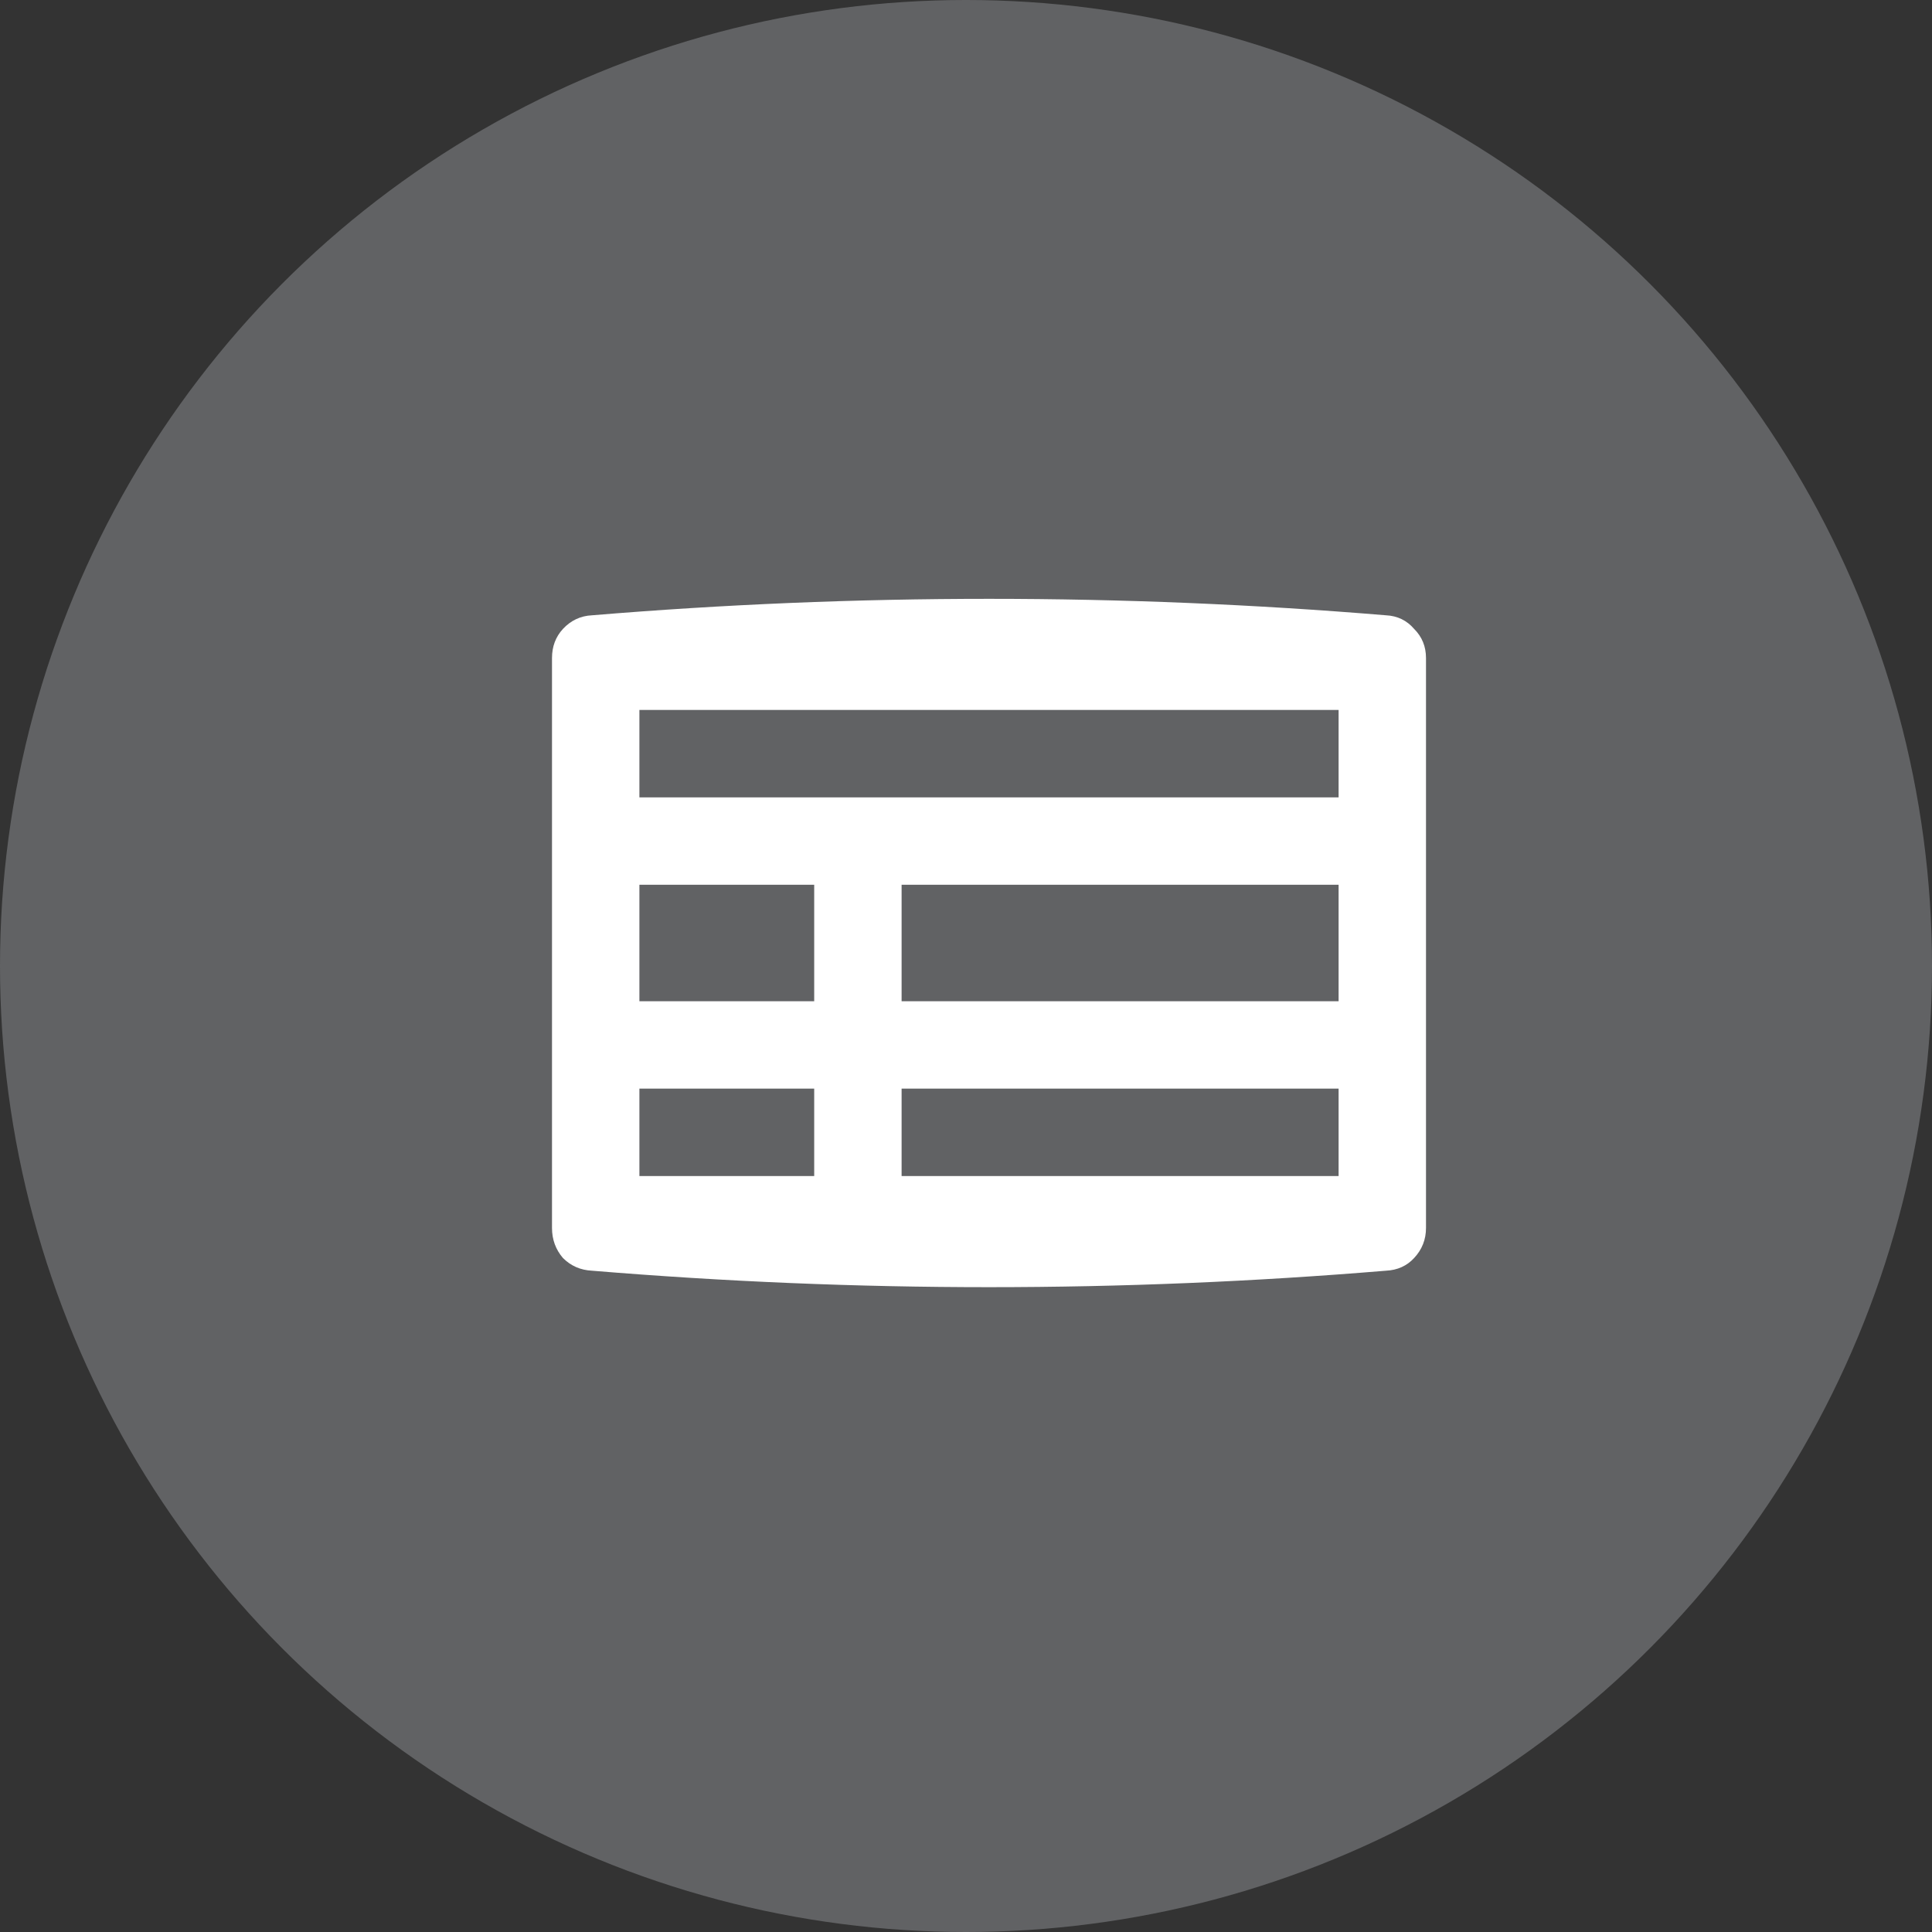
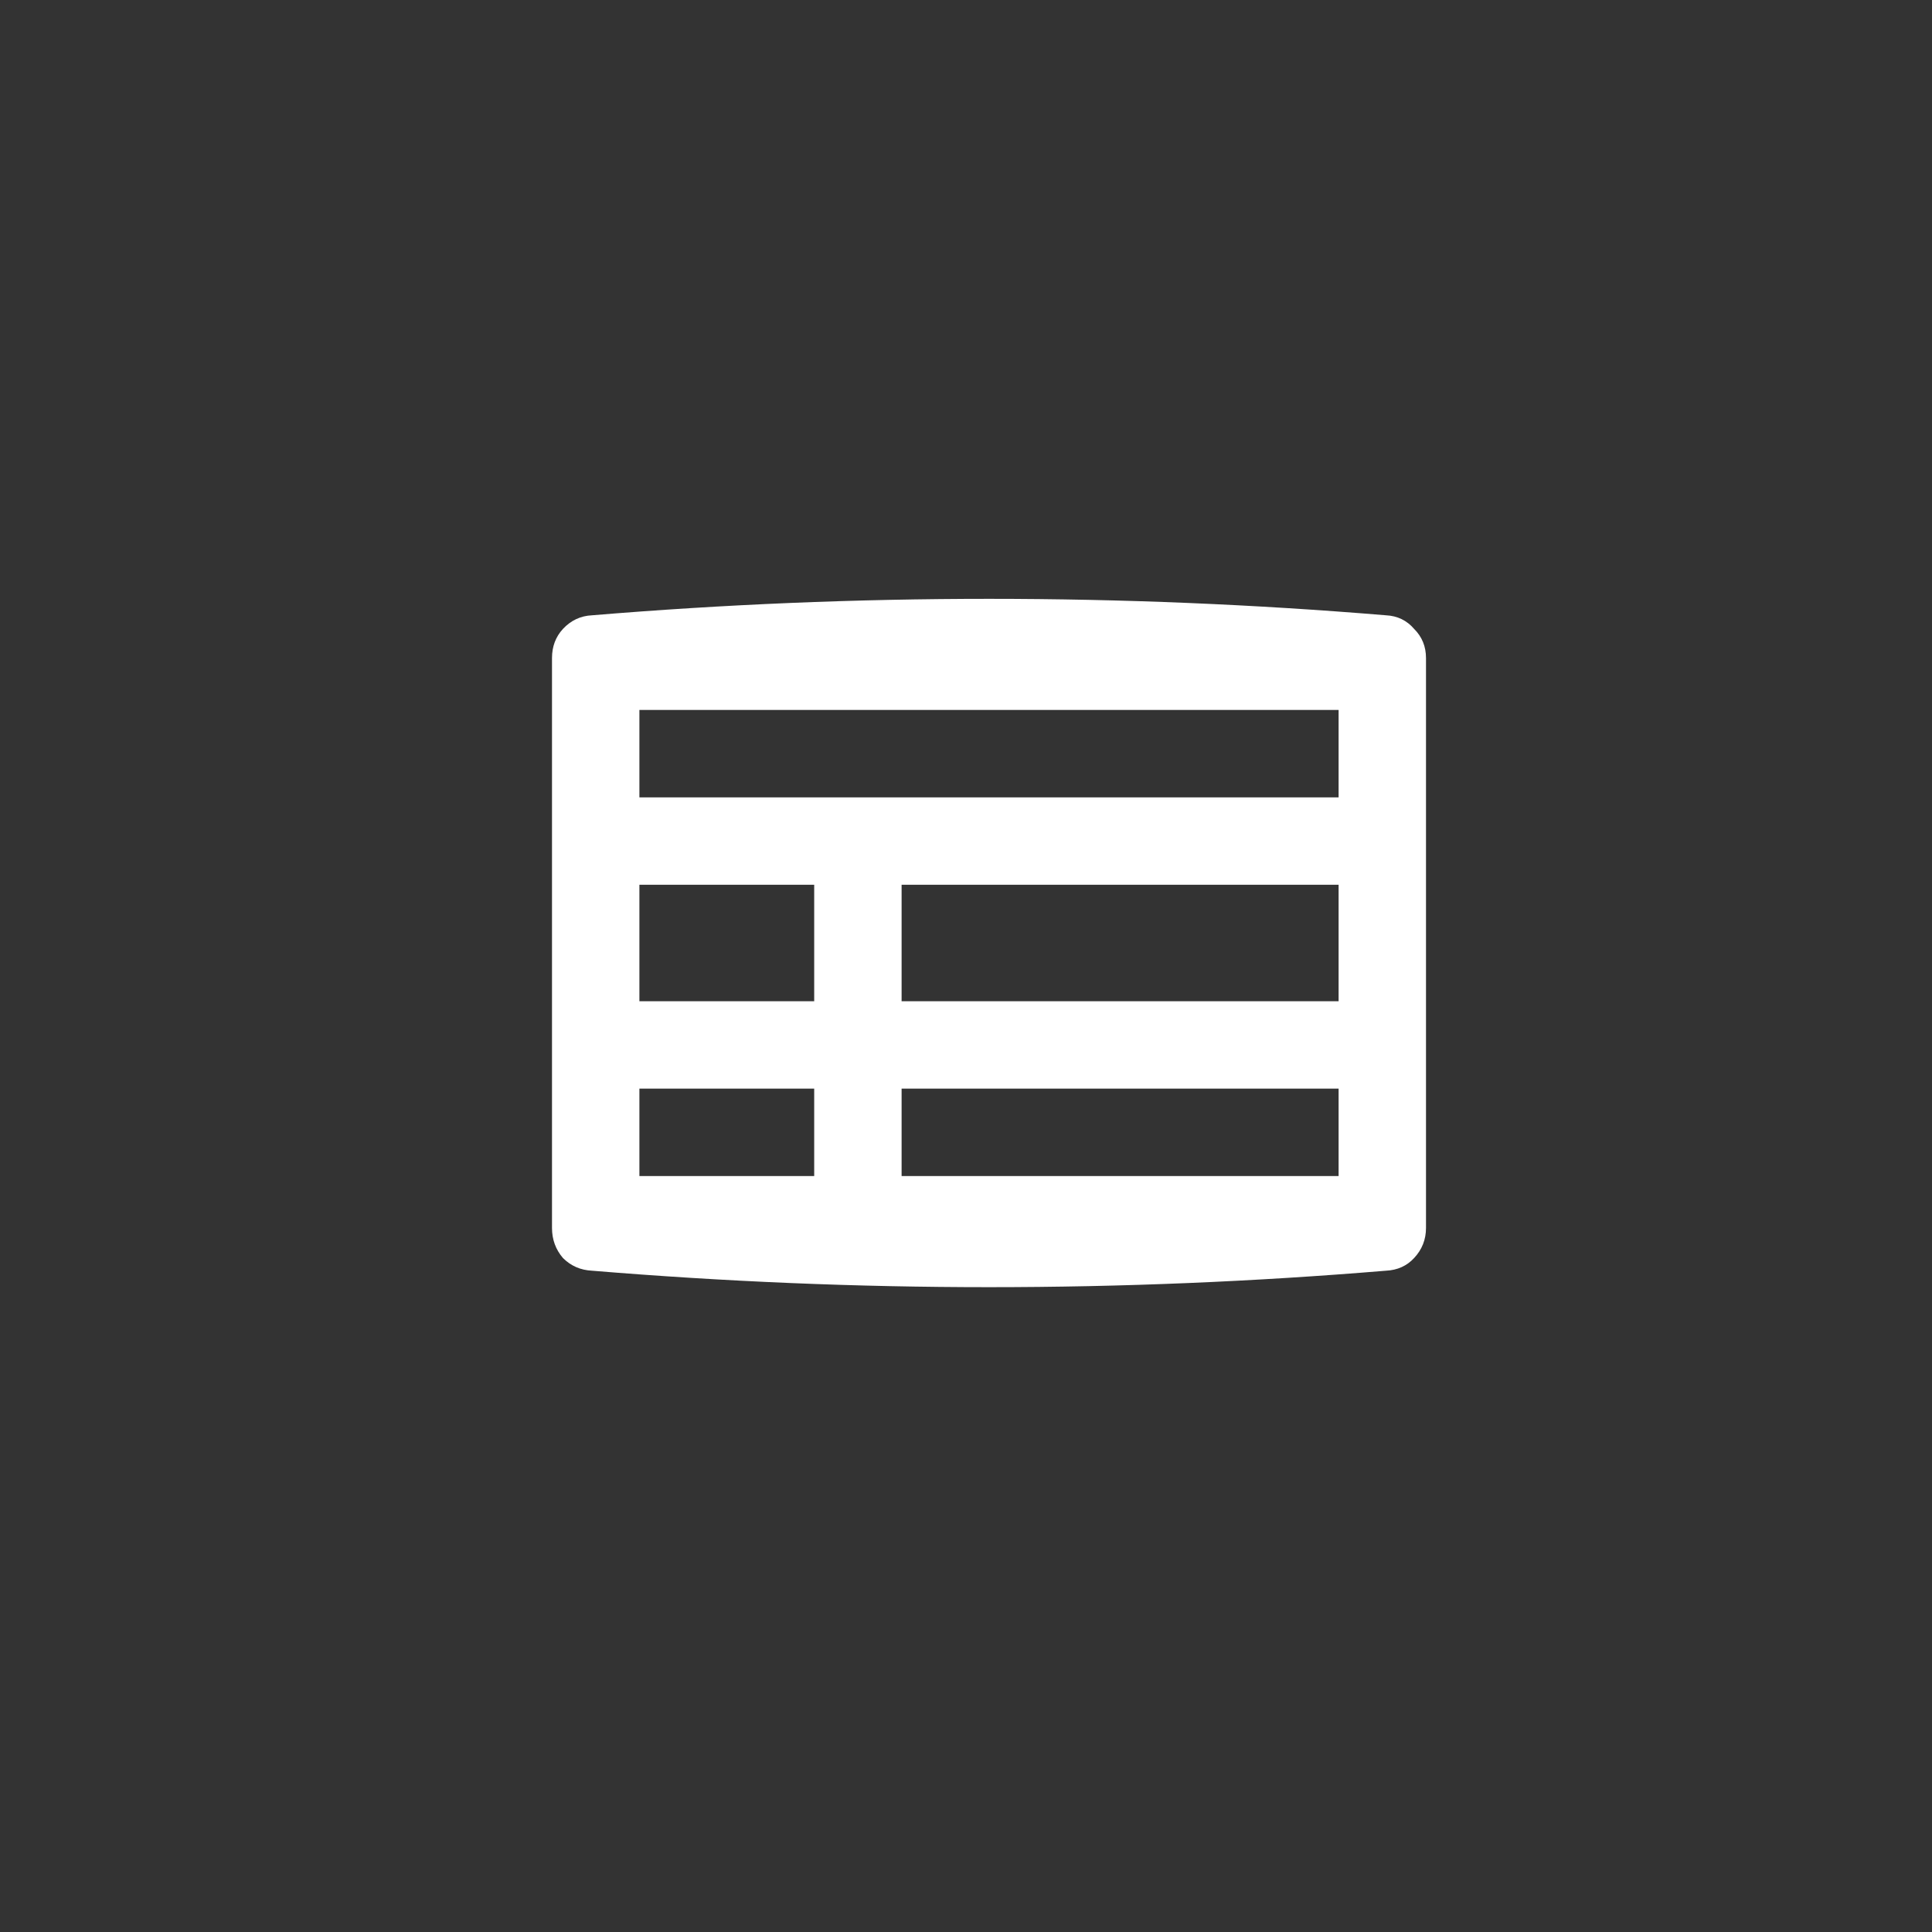
<svg xmlns="http://www.w3.org/2000/svg" width="21" height="21" viewBox="0 0 21 21" fill="none">
  <rect x="0" y="0" width="21" height="21" fill="#333333" stroke="none" />
-   <circle cx="10.5" cy="10.5" r="10.5" fill="#616264" />
  <path d="M15.065 6.688C15.19 6.694 15.292 6.744 15.371 6.836C15.457 6.922 15.5 7.027 15.5 7.153V13.347C15.5 13.473 15.457 13.582 15.371 13.674C15.292 13.76 15.19 13.806 15.065 13.812C13.633 13.931 12.195 13.991 10.75 13.991C9.312 13.991 7.874 13.931 6.435 13.812C6.31 13.806 6.205 13.76 6.119 13.674C6.04 13.582 6 13.473 6 13.347V7.153C6 7.027 6.04 6.922 6.119 6.836C6.205 6.744 6.31 6.694 6.435 6.688C7.867 6.569 9.305 6.509 10.75 6.509C12.195 6.509 13.633 6.569 15.065 6.688ZM6.95 9.617V10.883H8.85V9.617H6.95ZM9.8 9.617V10.883H14.55V9.617H9.8ZM14.55 7.717H6.95V8.667H14.55V7.717ZM6.95 11.833V12.783H8.85V11.833H6.95ZM9.8 12.783H14.55V11.833H9.8V12.783Z" fill="white" />
</svg>